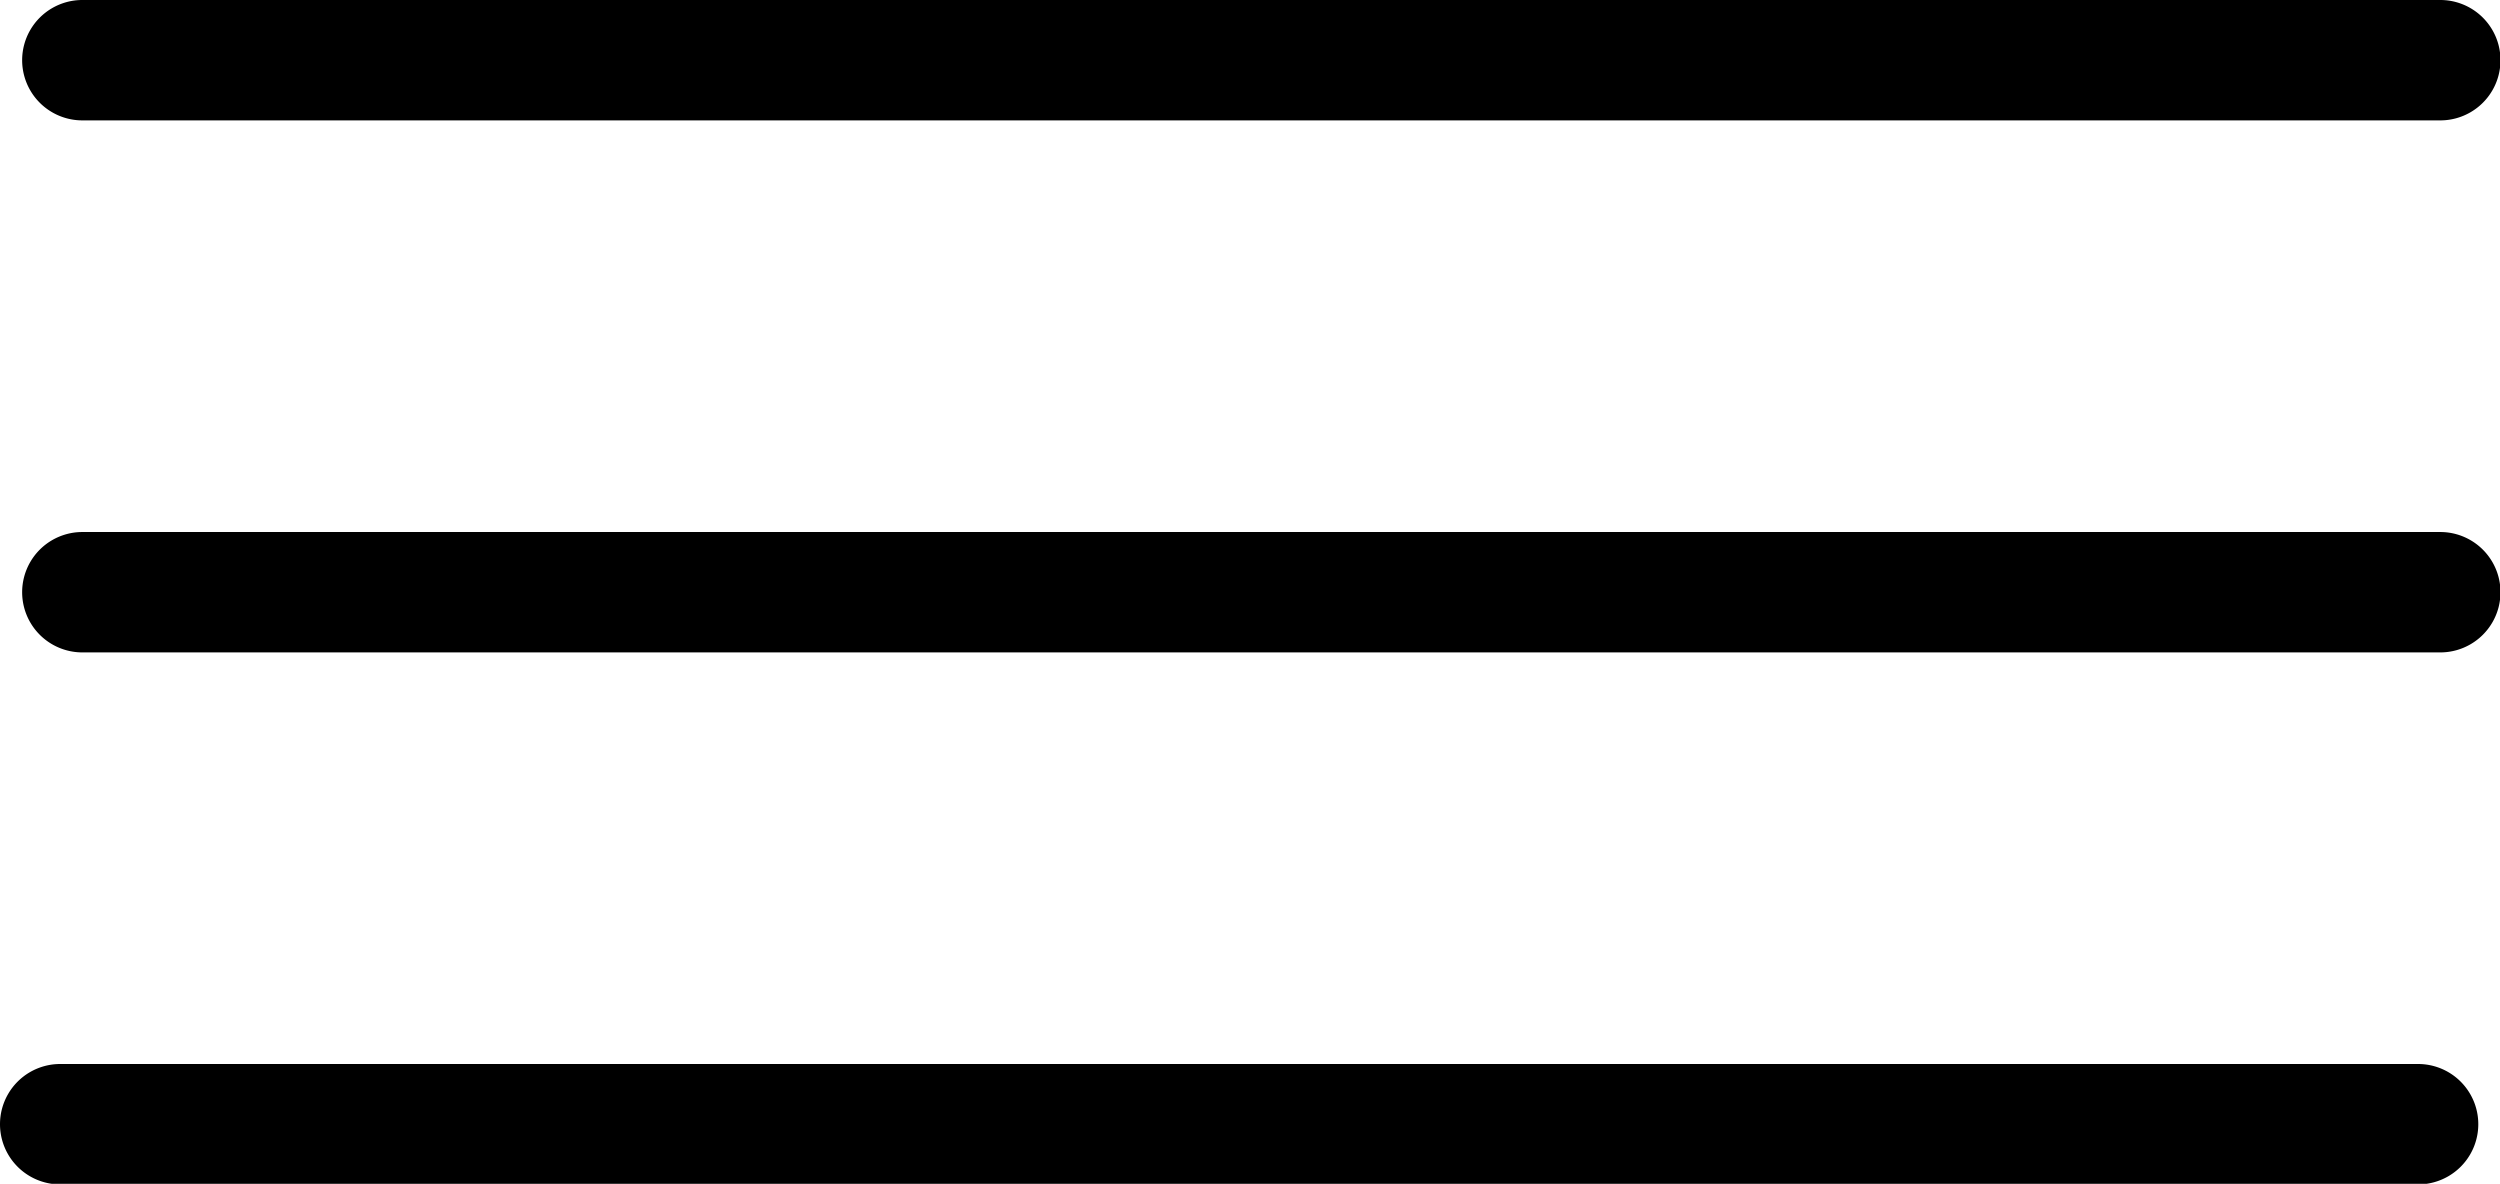
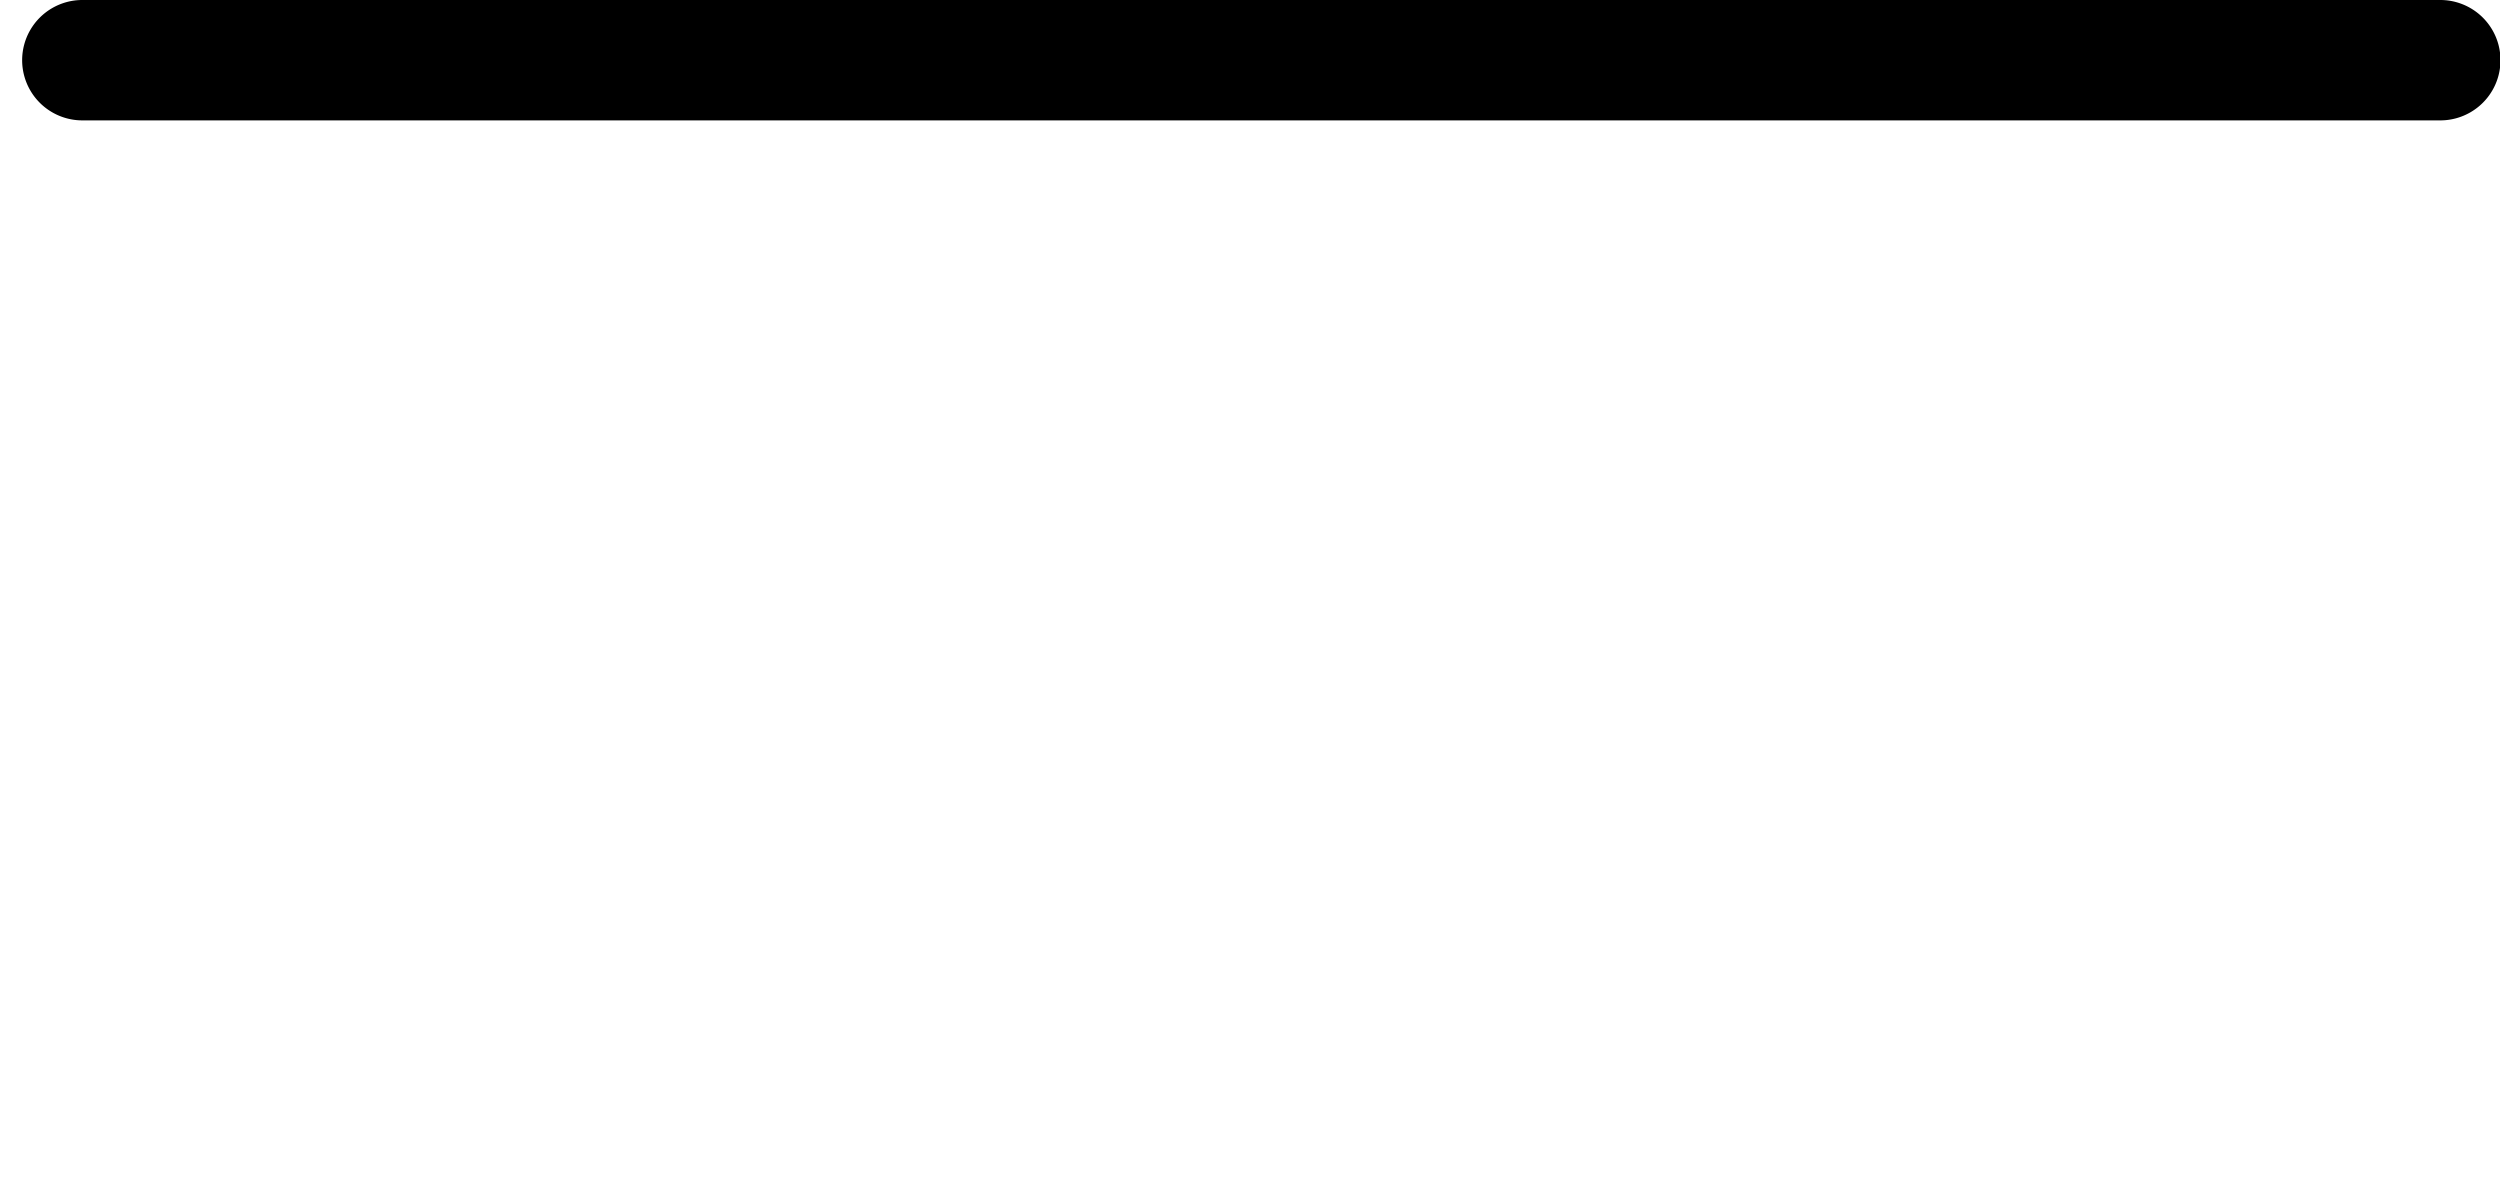
<svg xmlns="http://www.w3.org/2000/svg" height="29.5" preserveAspectRatio="xMidYMid meet" version="1.0" viewBox="0.0 -0.0 62.3 29.5" width="62.3" zoomAndPan="magnify">
  <g data-name="Layer 2">
    <g data-name="Layer 7" id="change1_1">
      <path d="M60.812,3H2.052a1.5,1.5,0,0,1,0-3h58.76a1.5,1.5,0,0,1,0,3" />
-       <path d="M60.812,16.258H2.052a1.5,1.5,0,0,1,0-3h58.76a1.5,1.5,0,0,1,0,3" />
-       <path d="M60.259,29.515H1.5a1.5,1.5,0,0,1,0-3H60.259a1.5,1.5,0,0,1,0,3" />
    </g>
  </g>
</svg>